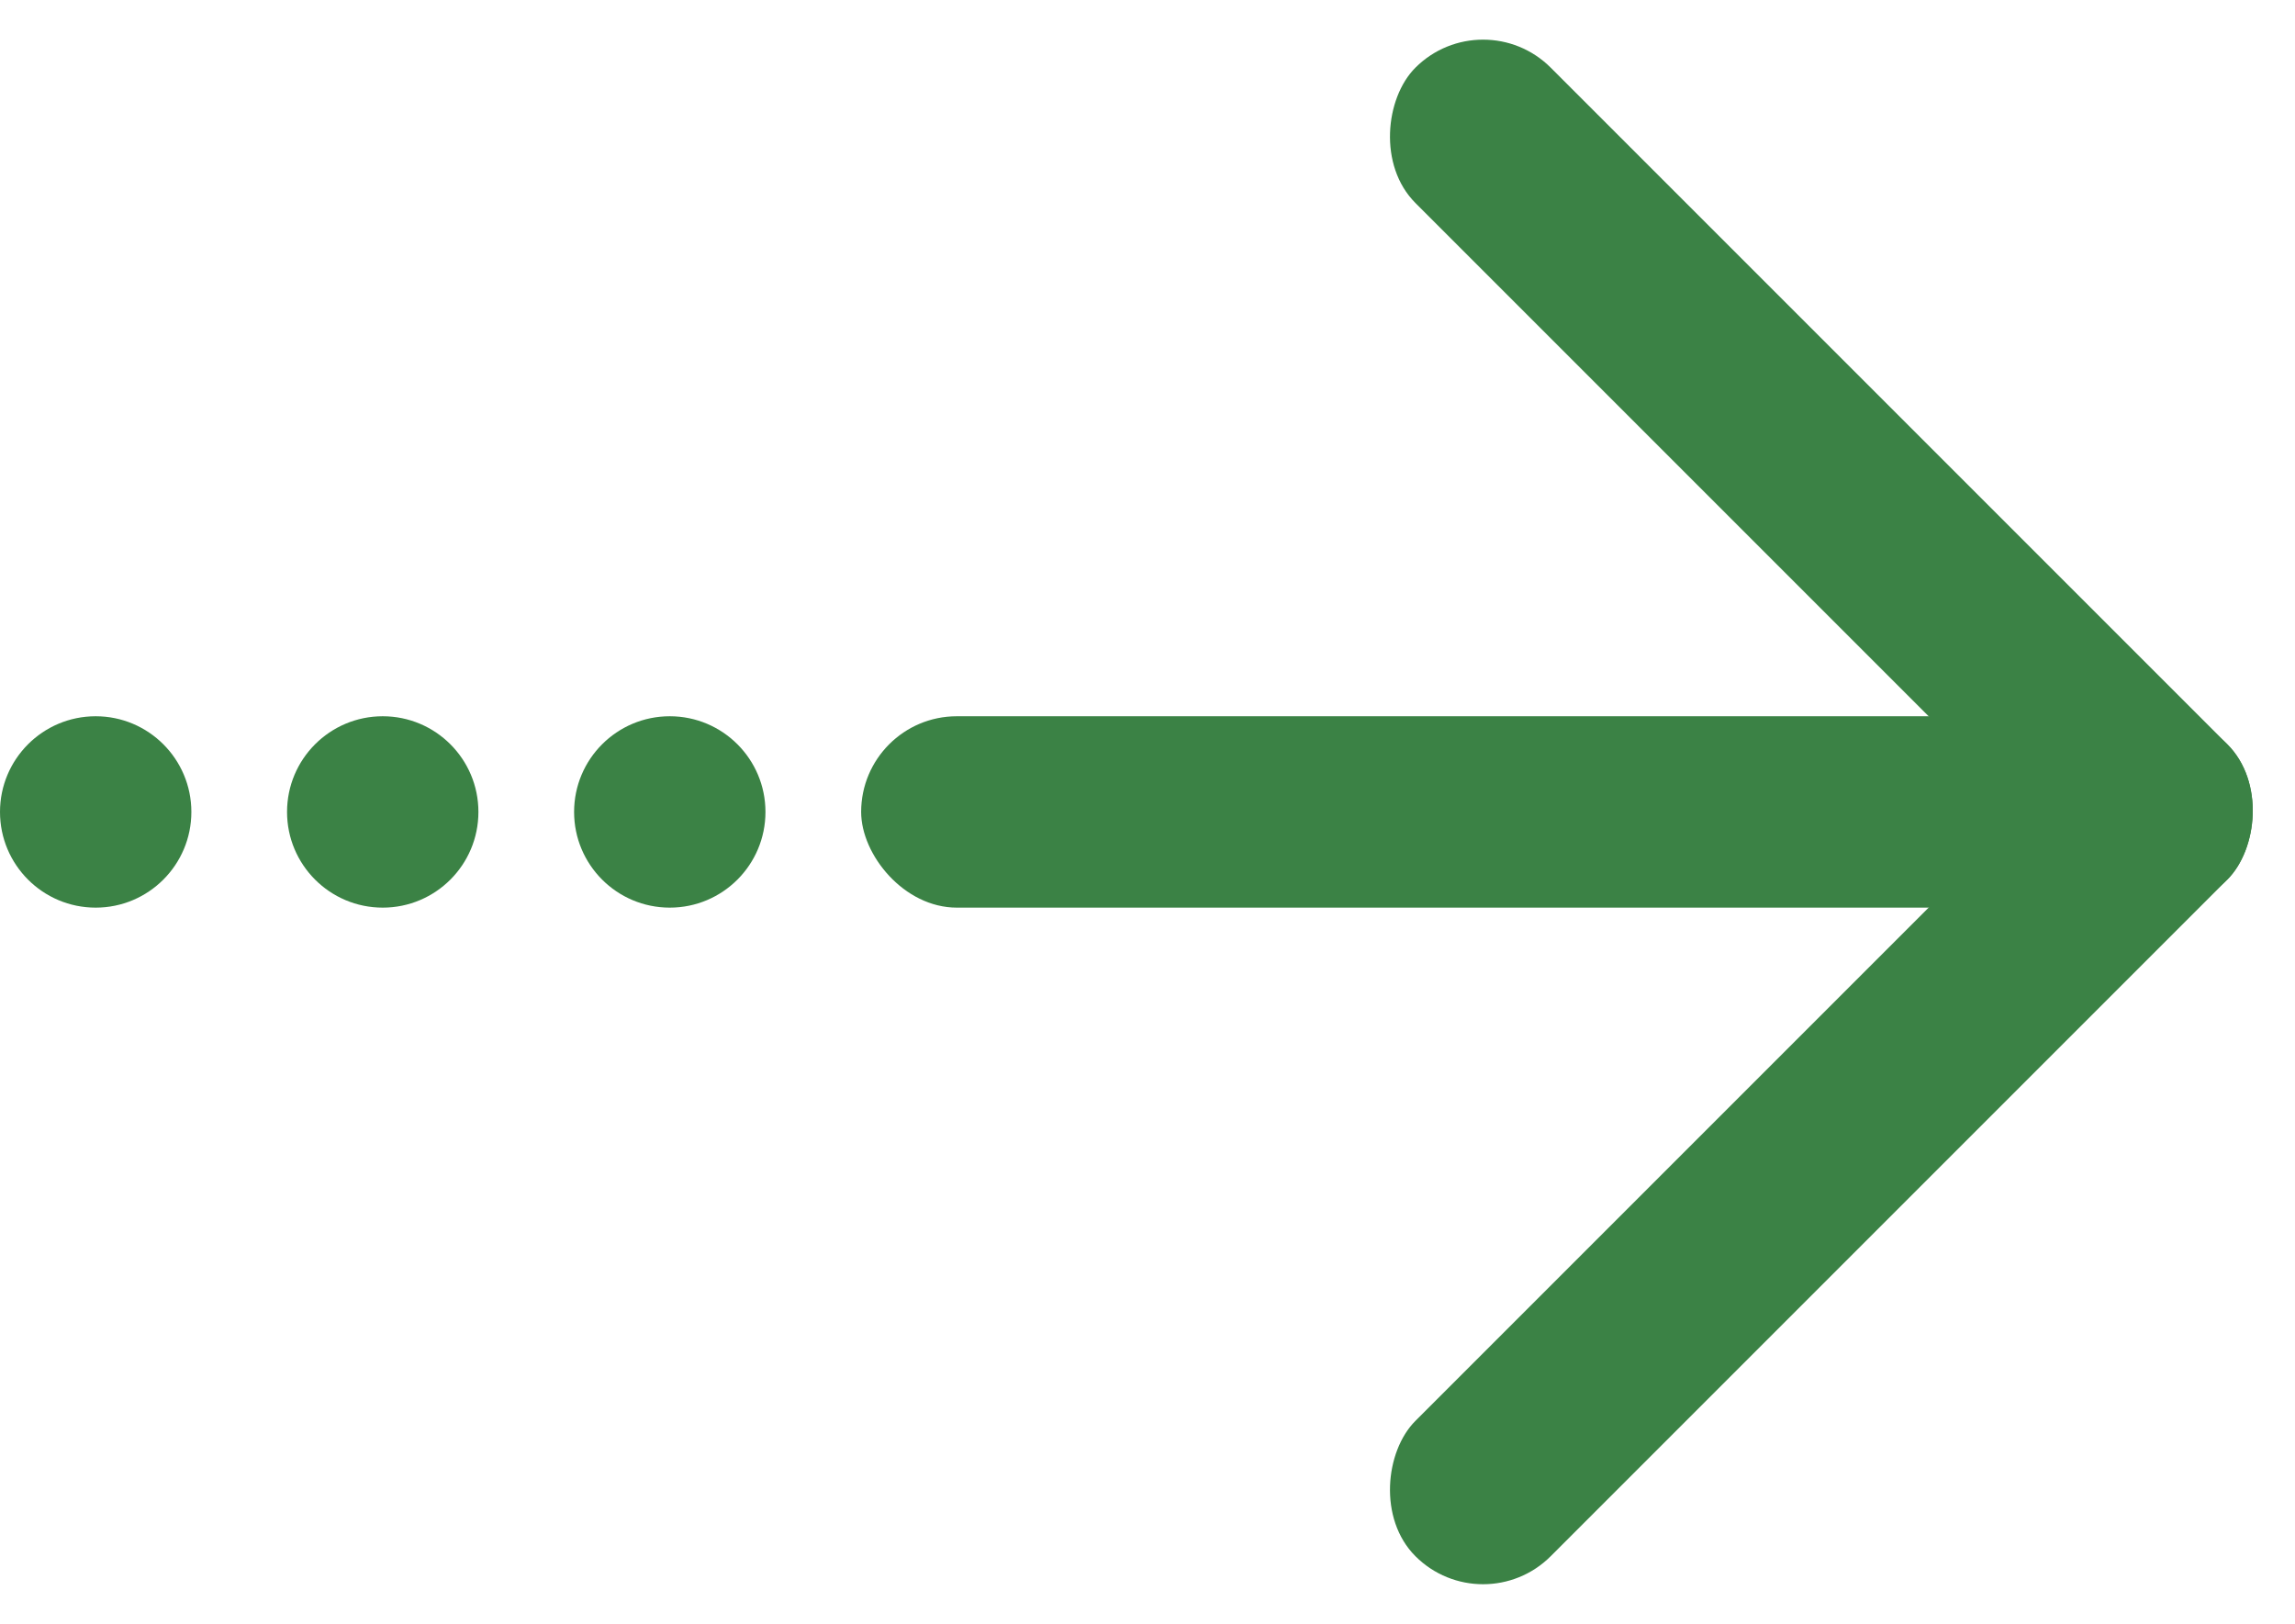
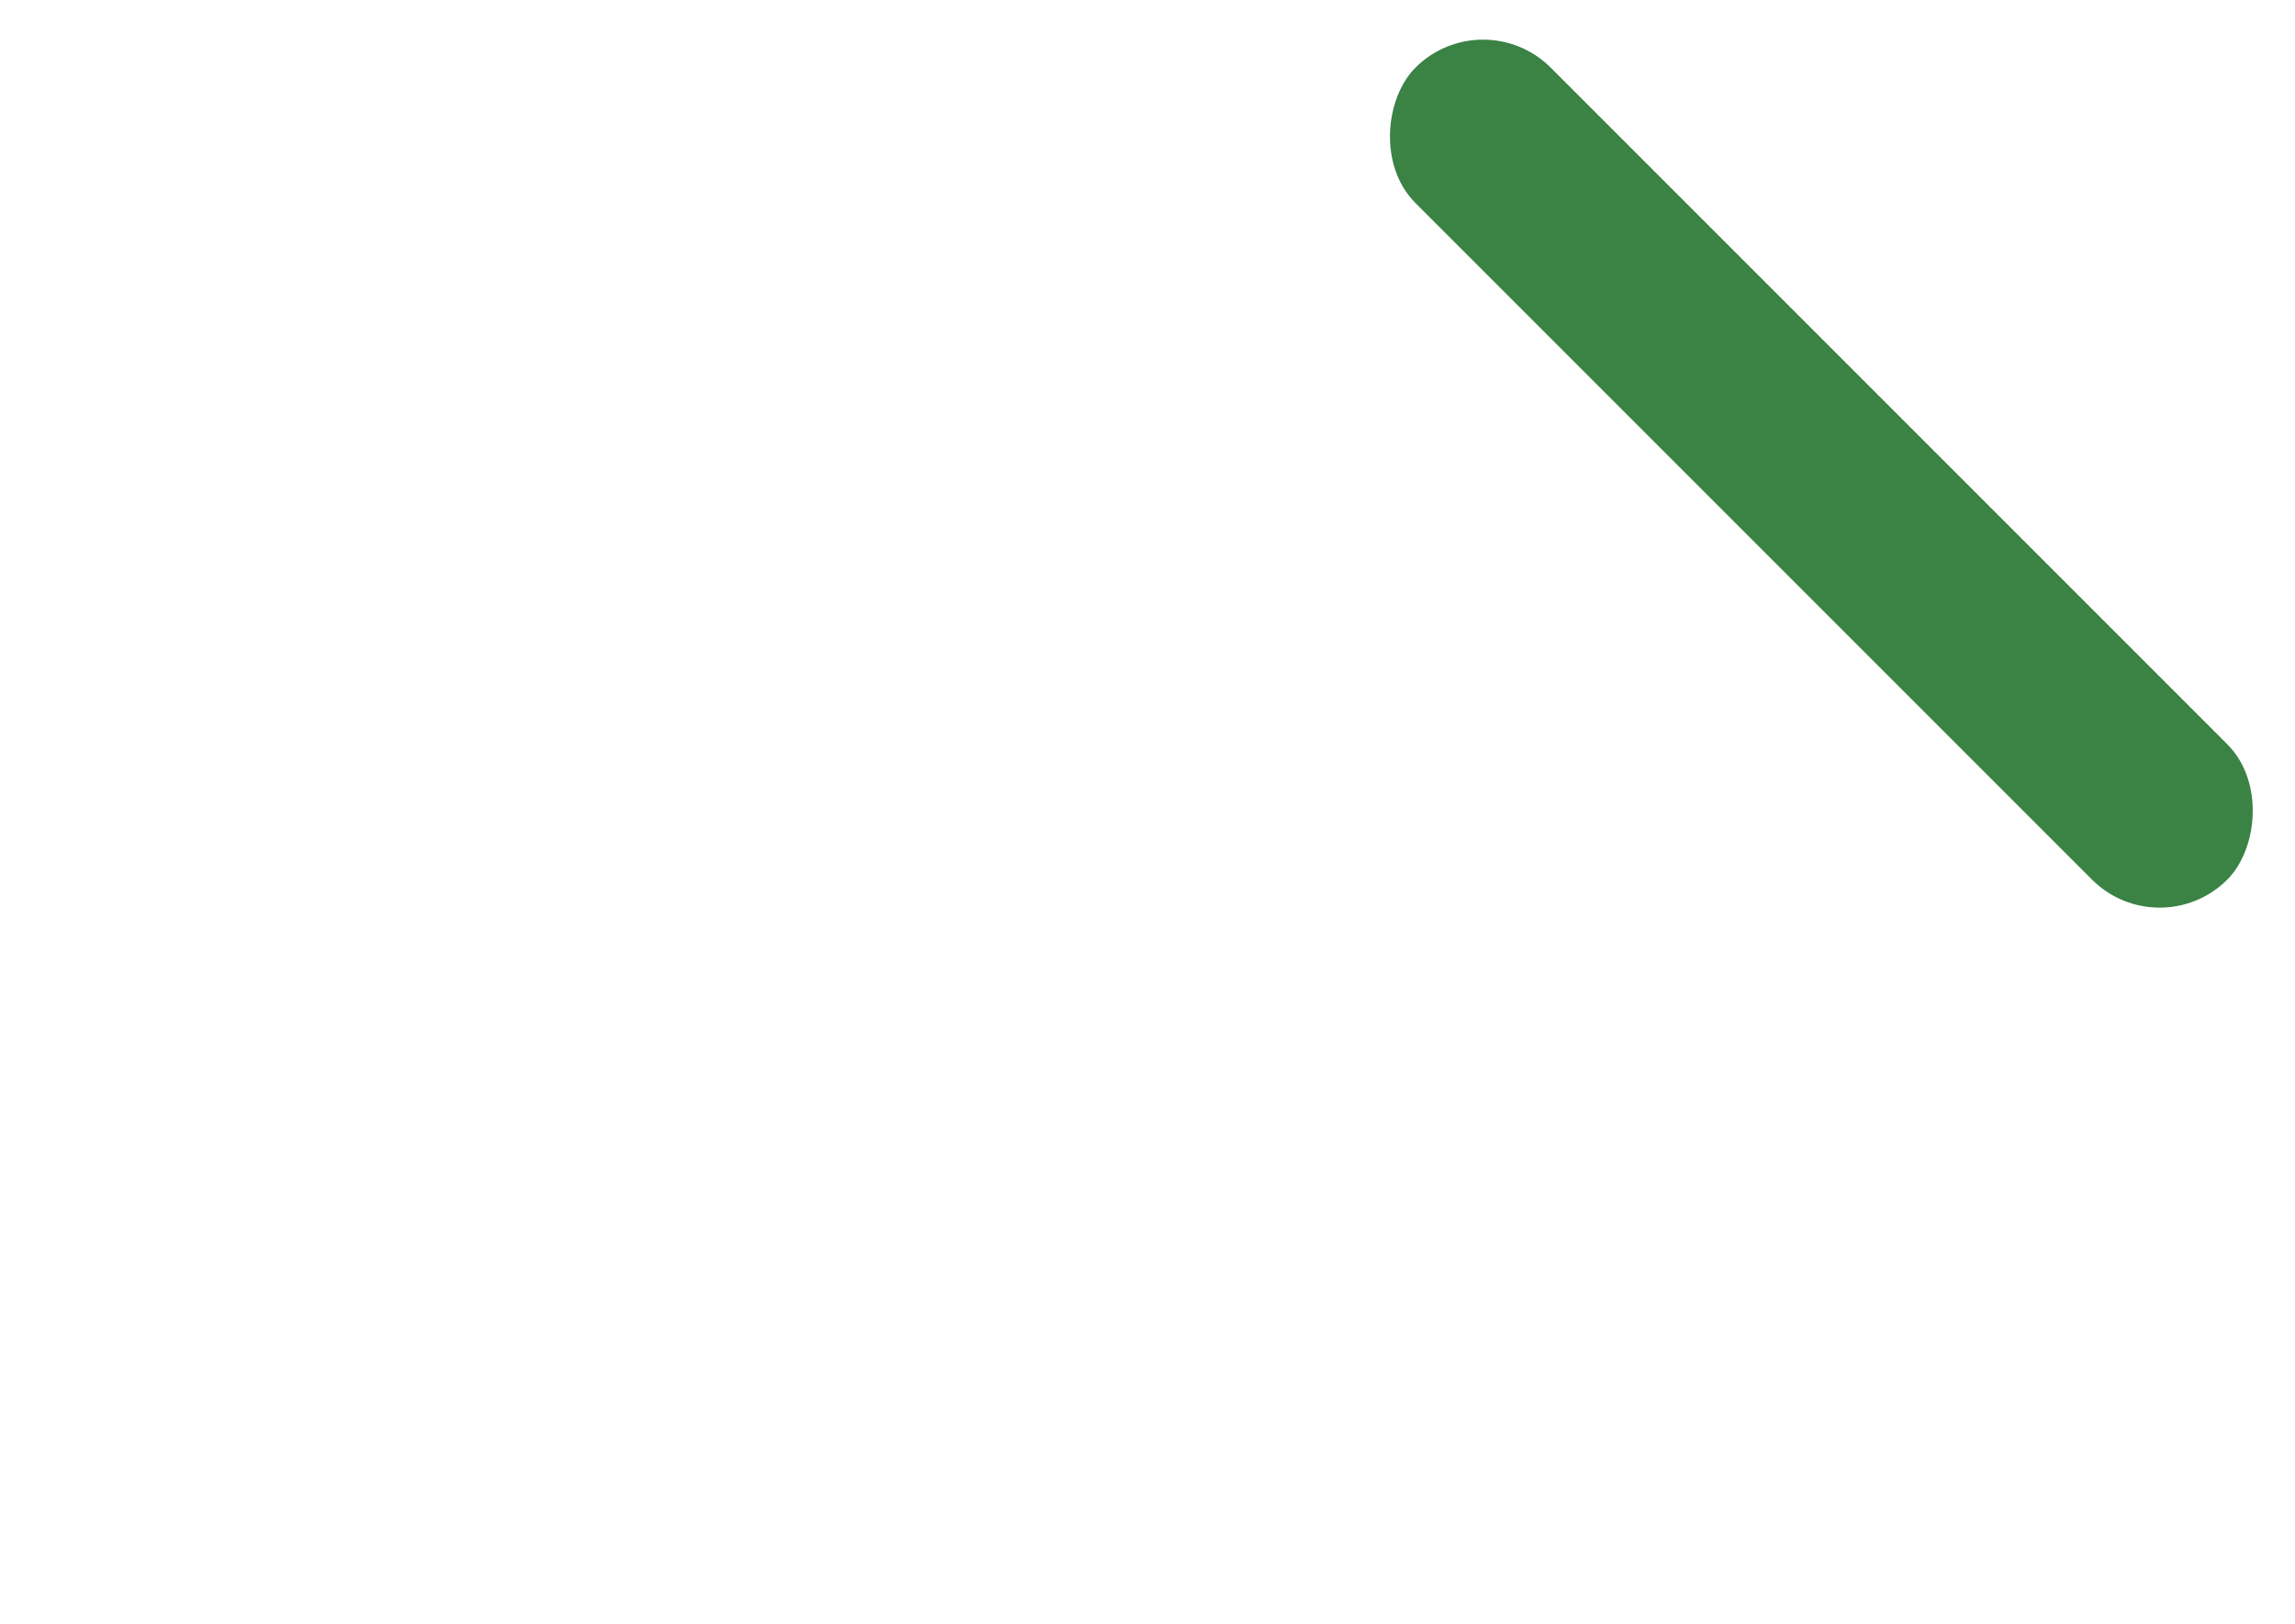
<svg xmlns="http://www.w3.org/2000/svg" width="47.971" height="33.941" viewBox="0 0 47.971 33.941">
  <g id="グループ_228" data-name="グループ 228" transform="translate(-505 -4111.029)">
    <g id="グループ_227" data-name="グループ 227" transform="translate(0 40)">
      <g id="グループ_226" data-name="グループ 226" transform="translate(3047.643 818.338) rotate(45)">
        <rect id="長方形_194" data-name="長方形 194" width="24" height="4" rx="2" transform="translate(524 4076)" fill="#3b8245" />
-         <rect id="長方形_195" data-name="長方形 195" width="4" height="24" rx="2" transform="translate(544 4076)" fill="#3b8245" />
      </g>
-       <rect id="長方形_196" data-name="長方形 196" width="26" height="4" rx="2" transform="translate(523 4086)" fill="#3b8245" />
    </g>
-     <circle id="楕円形_6" data-name="楕円形 6" cx="2" cy="2" r="2" transform="translate(517 4126)" fill="#3b8245" />
-     <circle id="楕円形_7" data-name="楕円形 7" cx="2" cy="2" r="2" transform="translate(511 4126)" fill="#3b8245" />
-     <circle id="楕円形_8" data-name="楕円形 8" cx="2" cy="2" r="2" transform="translate(505 4126)" fill="#3b8245" />
  </g>
</svg>